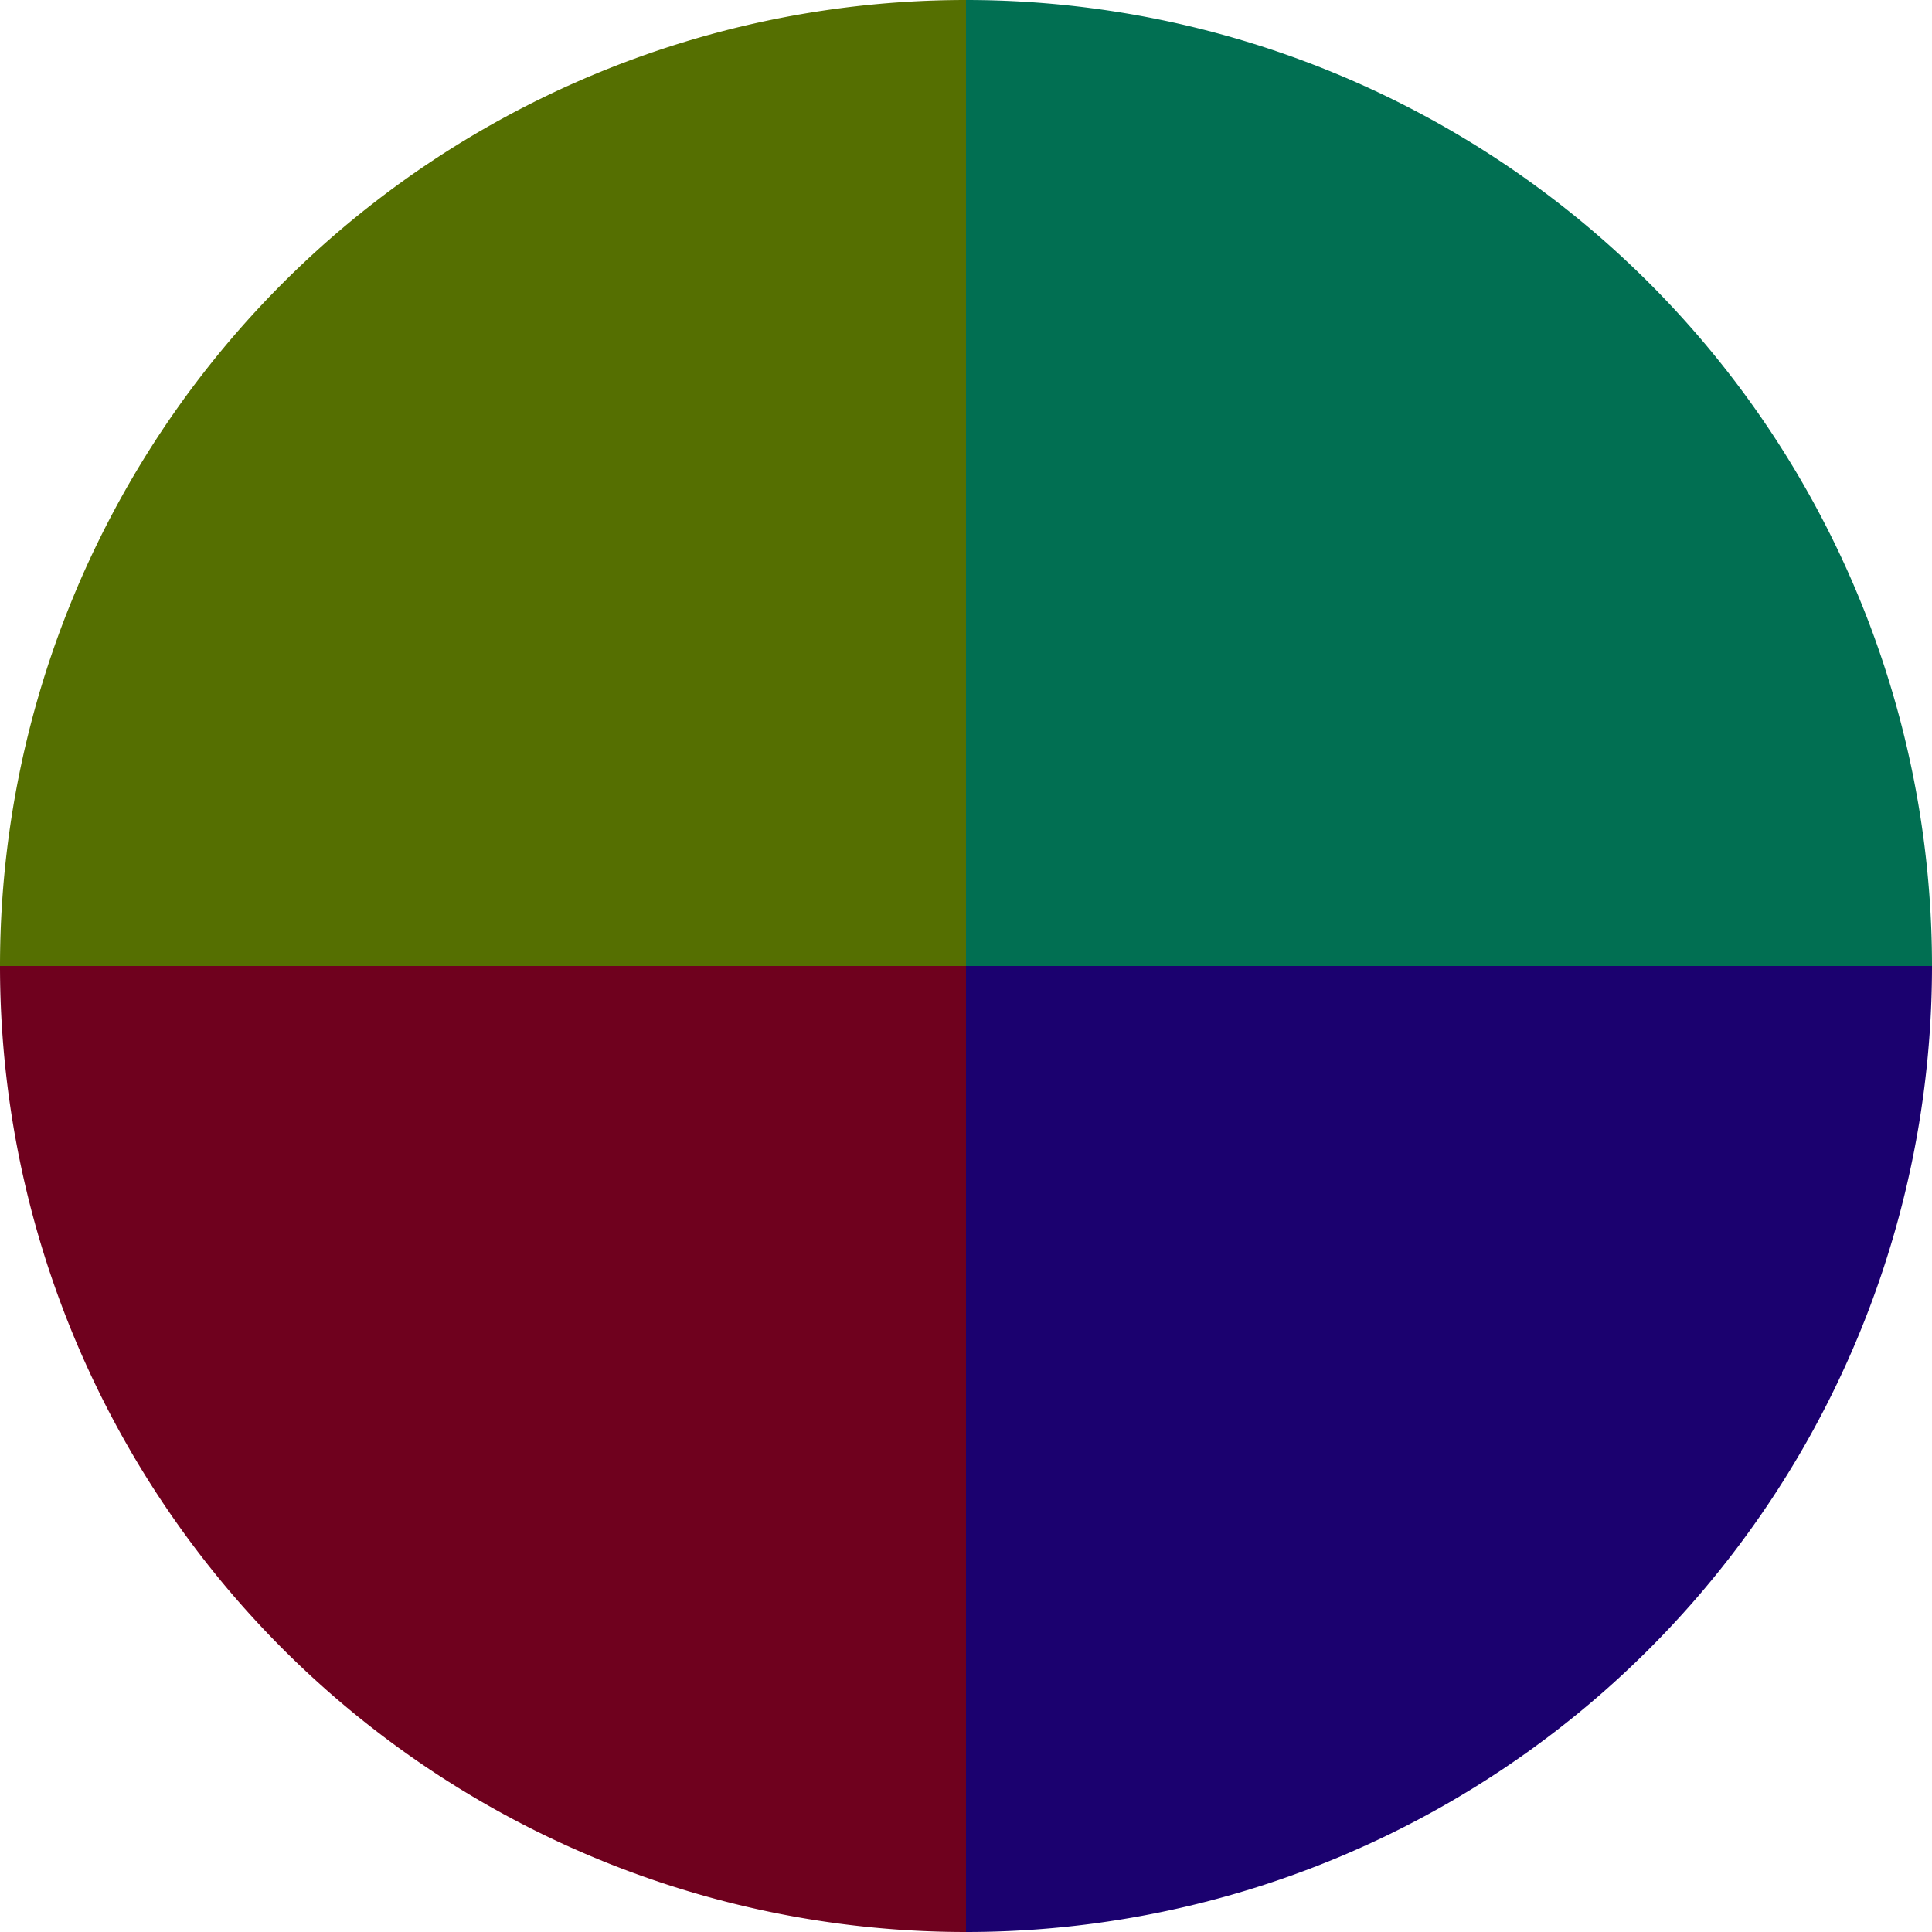
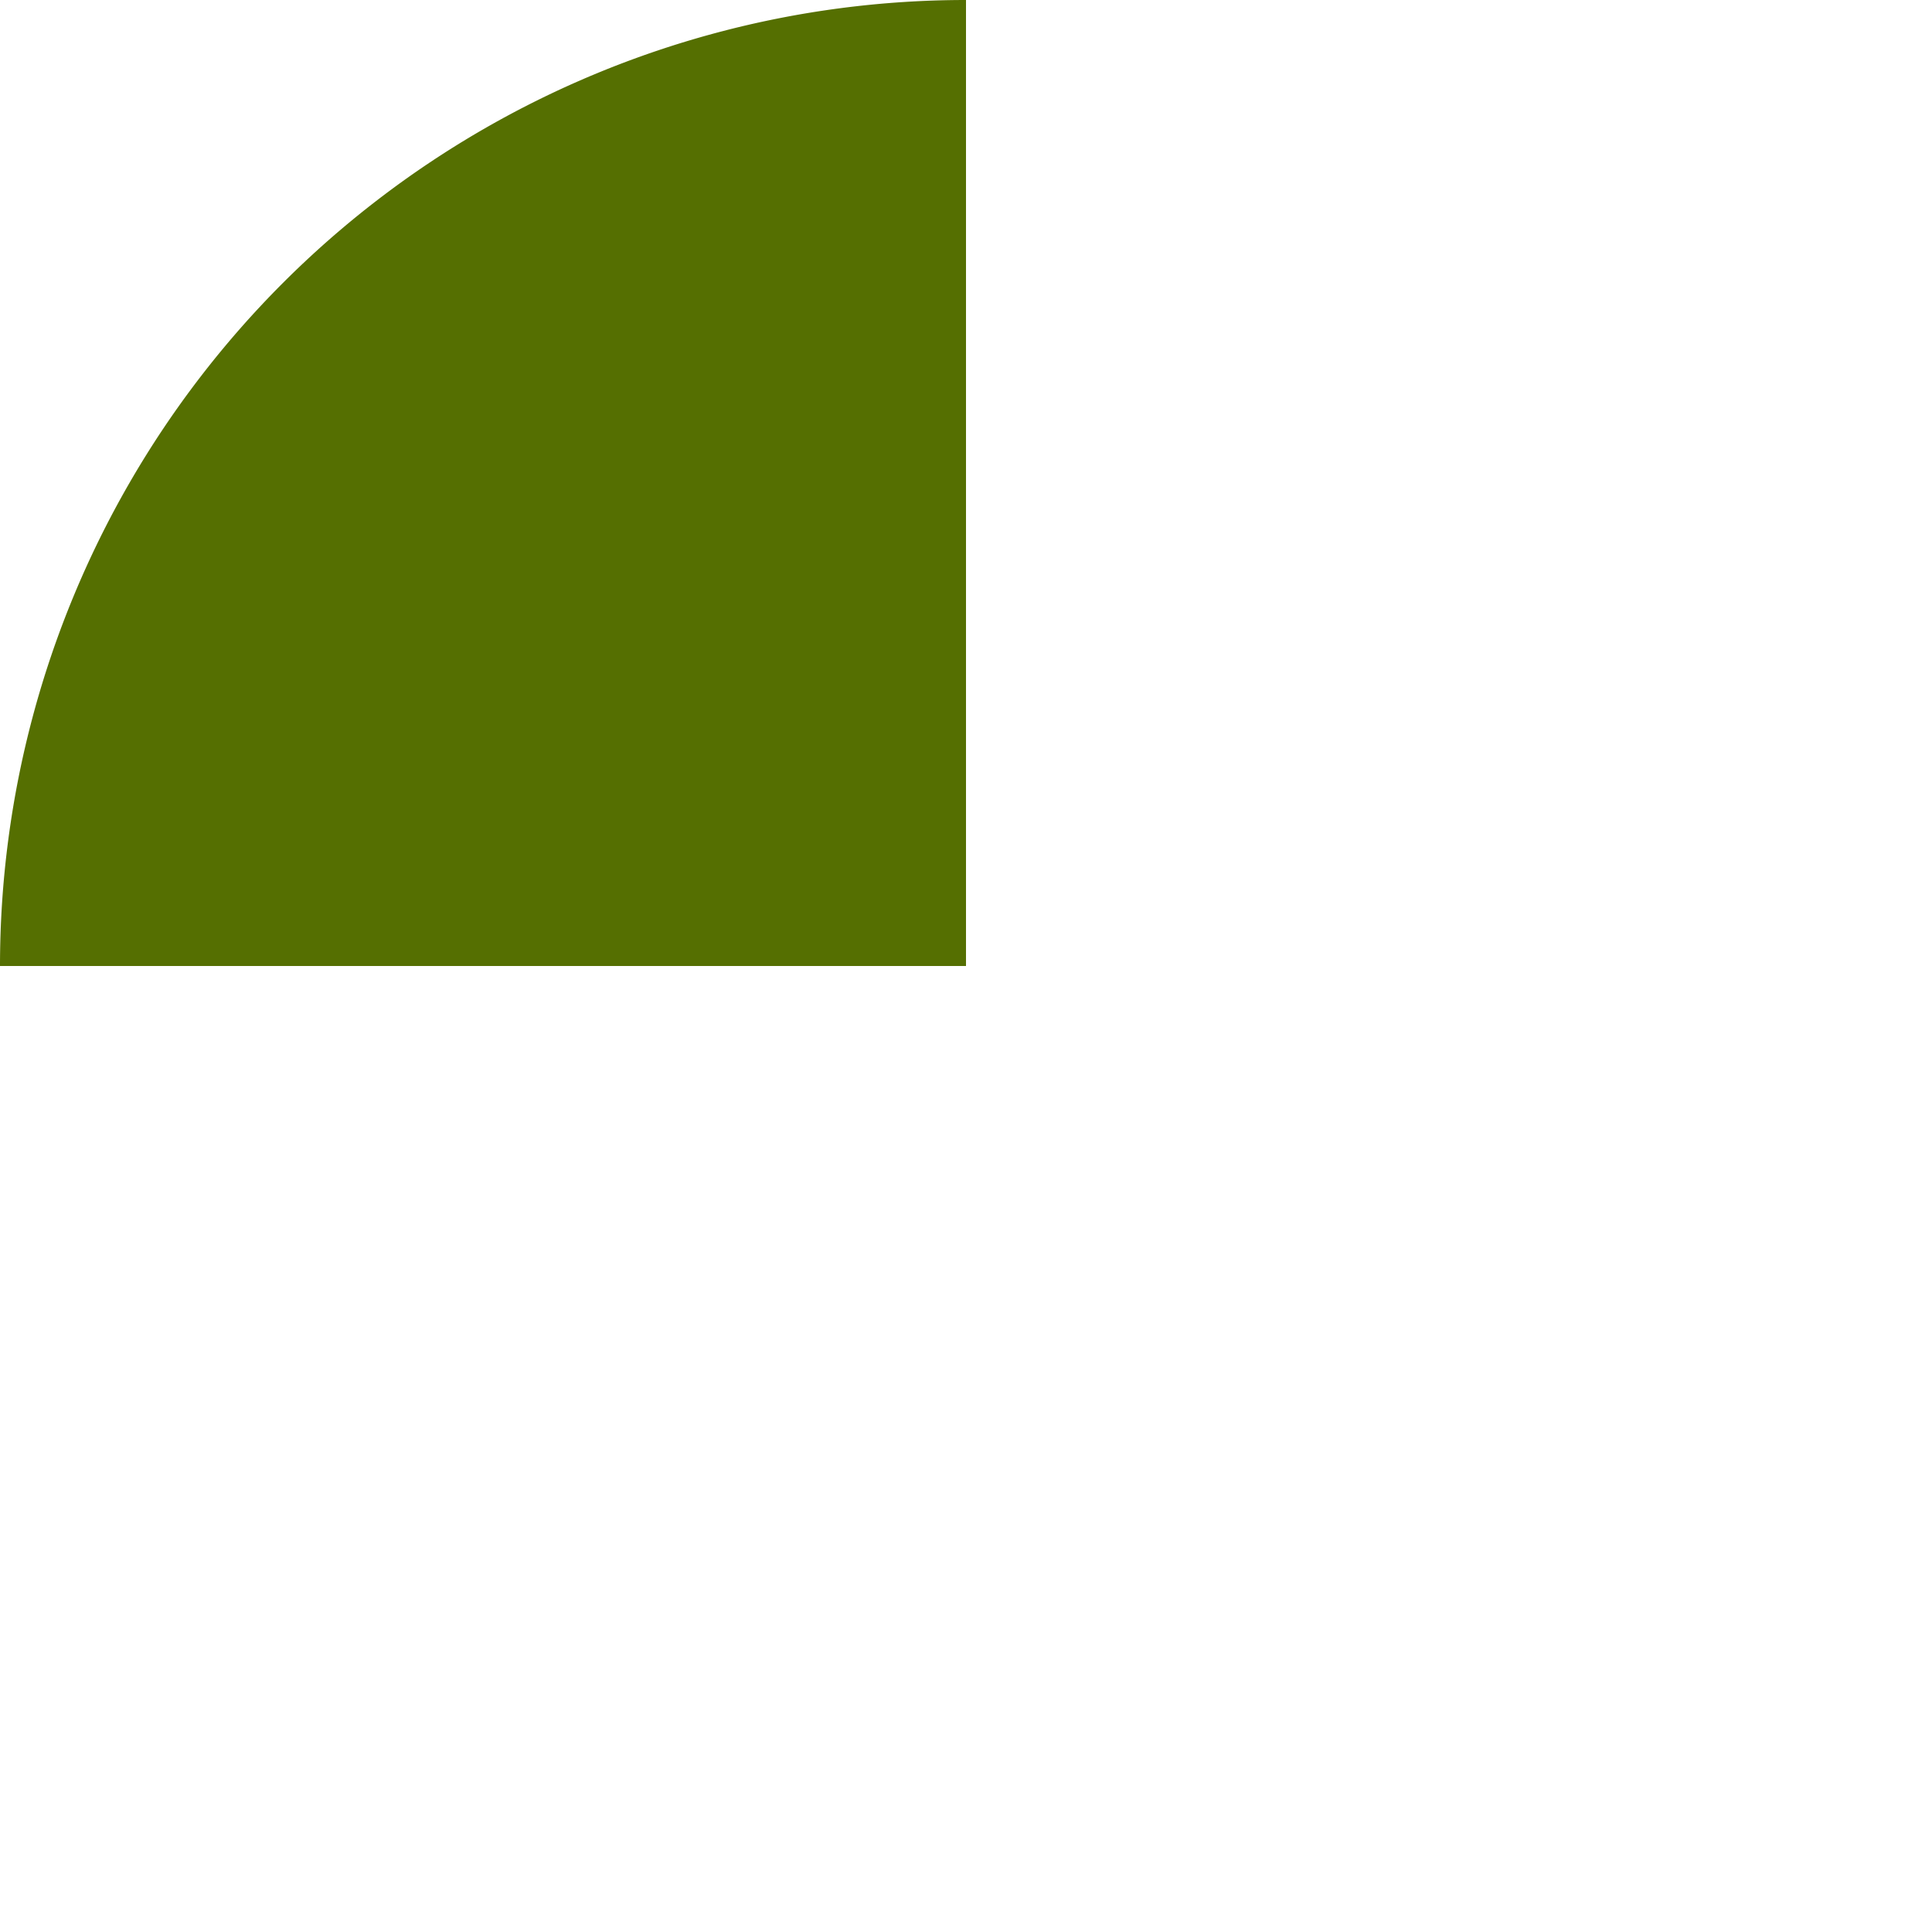
<svg xmlns="http://www.w3.org/2000/svg" width="500" height="500" viewBox="-1 -1 2 2">
-   <path d="M 0 -1               A 1,1 0 0,1 1 0             L 0,0              z" fill="#016f52" />
-   <path d="M 1 0               A 1,1 0 0,1 0 1             L 0,0              z" fill="#1b016f" />
-   <path d="M 0 1               A 1,1 0 0,1 -1 0             L 0,0              z" fill="#6f011e" />
  <path d="M -1 0               A 1,1 0 0,1 -0 -1             L 0,0              z" fill="#556f01" />
</svg>